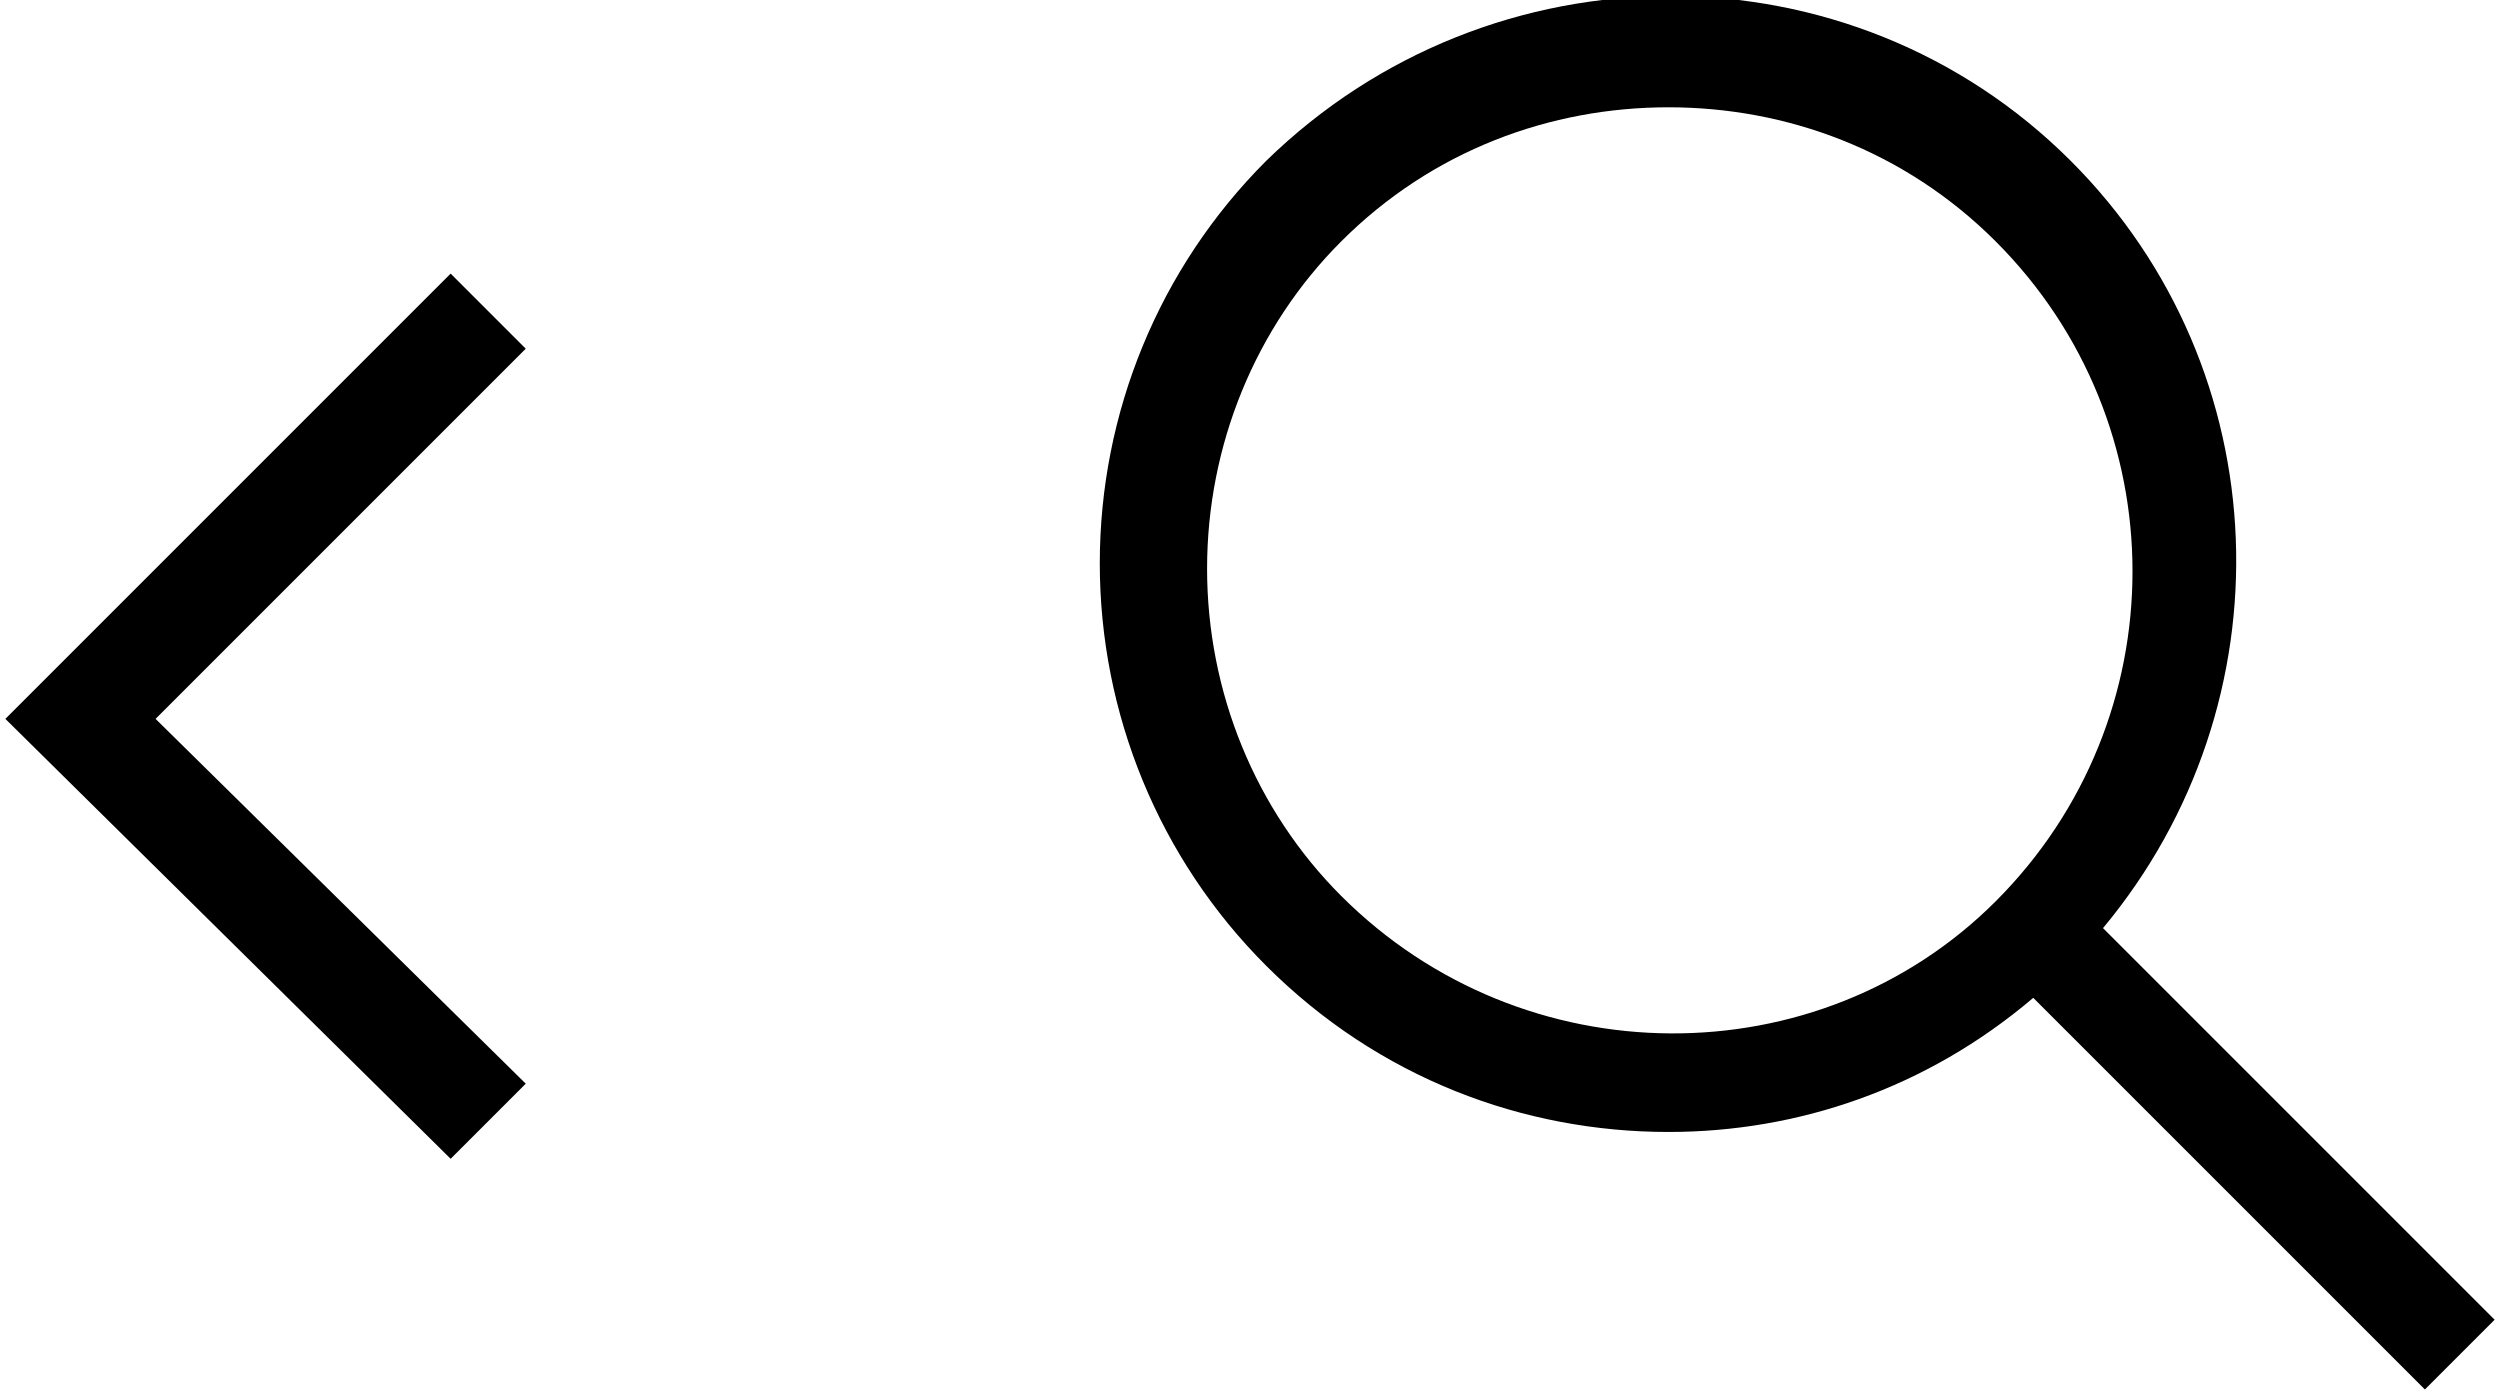
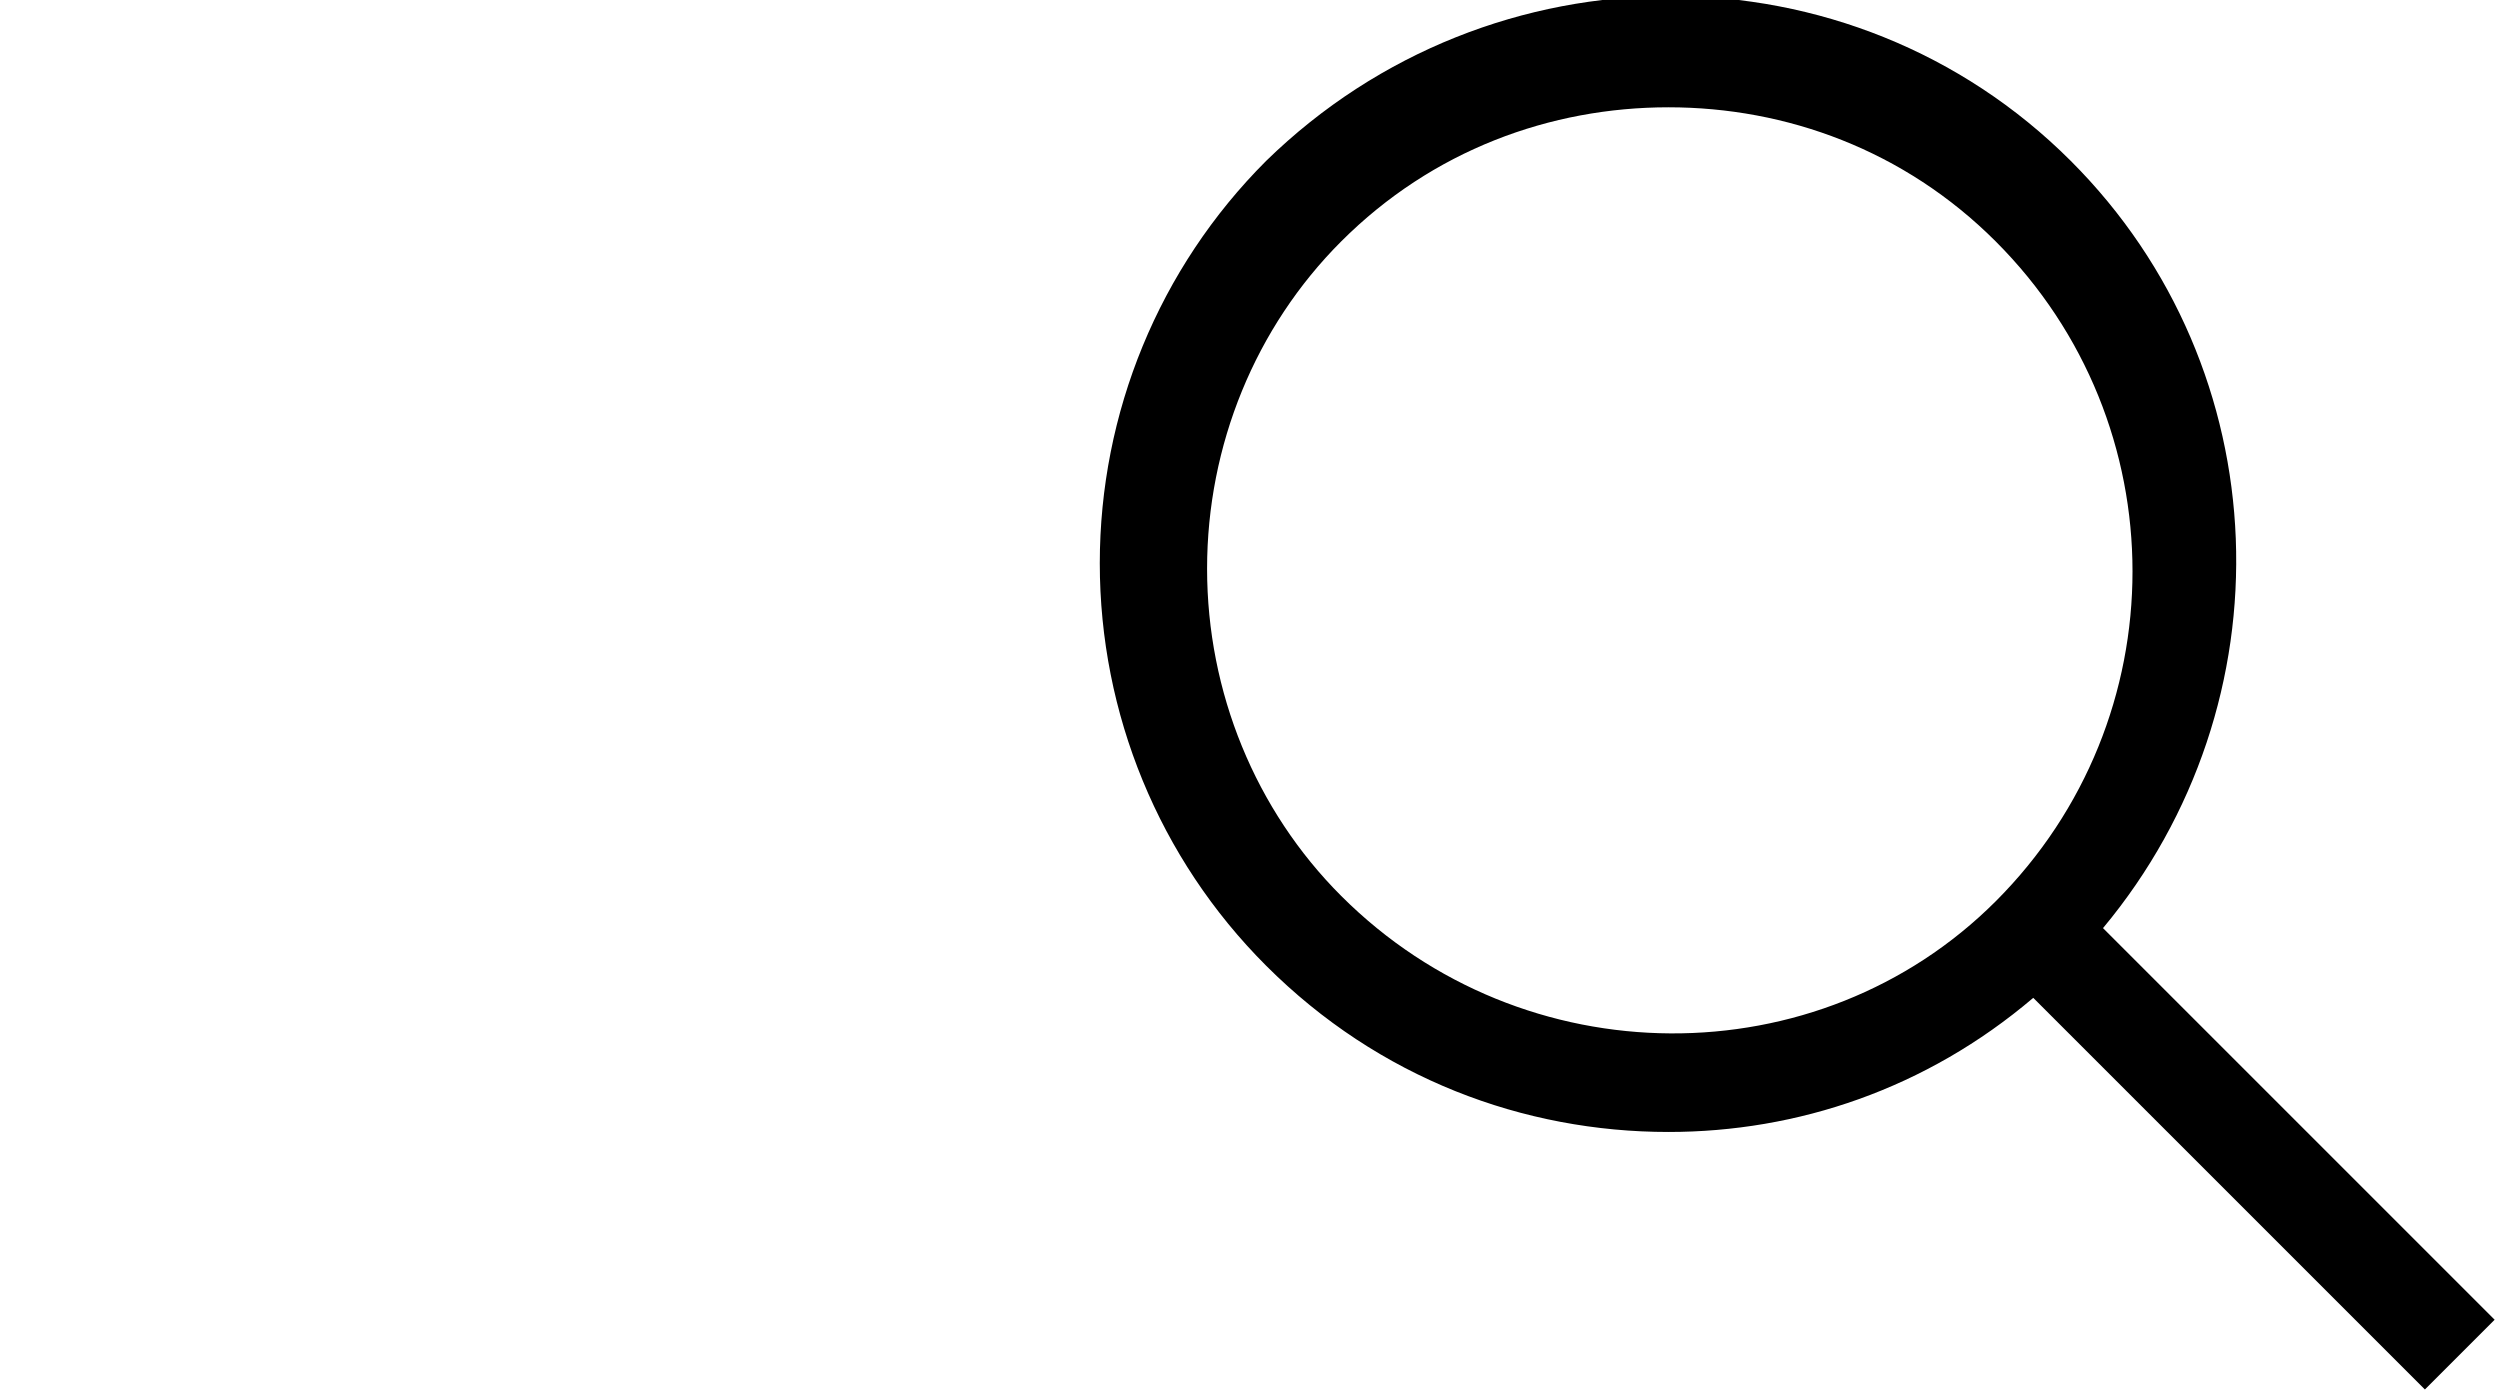
<svg xmlns="http://www.w3.org/2000/svg" version="1.1" id="Livello_1" x="0px" y="0px" viewBox="0 0 46.6 26" style="enable-background:new 0 0 46.6 26;" xml:space="preserve">
  <style type="text/css">
	.st0{fill-rule:evenodd;clip-rule:evenodd;}
</style>
  <g id="Symbols">
    <g id="_x30_0-Foundation_x2F_icon_x5F_Search">
      <g id="Mask">
        <path id="path-1_00000103226809137530558440000002789732062578306748_" class="st0" d="M25,16.7c-1.6-1.6-2.5-3.8-2.5-6.1     s0.9-4.5,2.5-6.1C26.7,2.8,28.9,2,31.1,2s4.4,0.8,6.1,2.5c3.4,3.4,3.4,8.9,0,12.3C33.9,20.1,28.4,20.1,25,16.7z M46.5,24.6     l-7.3-7.3c3.5-4.2,3.3-10.4-0.6-14.3c-4.1-4.1-10.8-4.1-15,0c-2,2-3.1,4.7-3.1,7.5s1.1,5.5,3.1,7.5c2.1,2.1,4.8,3.1,7.5,3.1     c2.4,0,4.8-0.8,6.8-2.5l7.3,7.3L46.5,24.6z" />
      </g>
    </g>
  </g>
  <g>
-     <polygon points="8.4,21.6 0.1,13.4 8.4,5.1 9.8,6.5 2.9,13.4 9.8,20.2  " />
-   </g>
+     </g>
</svg>